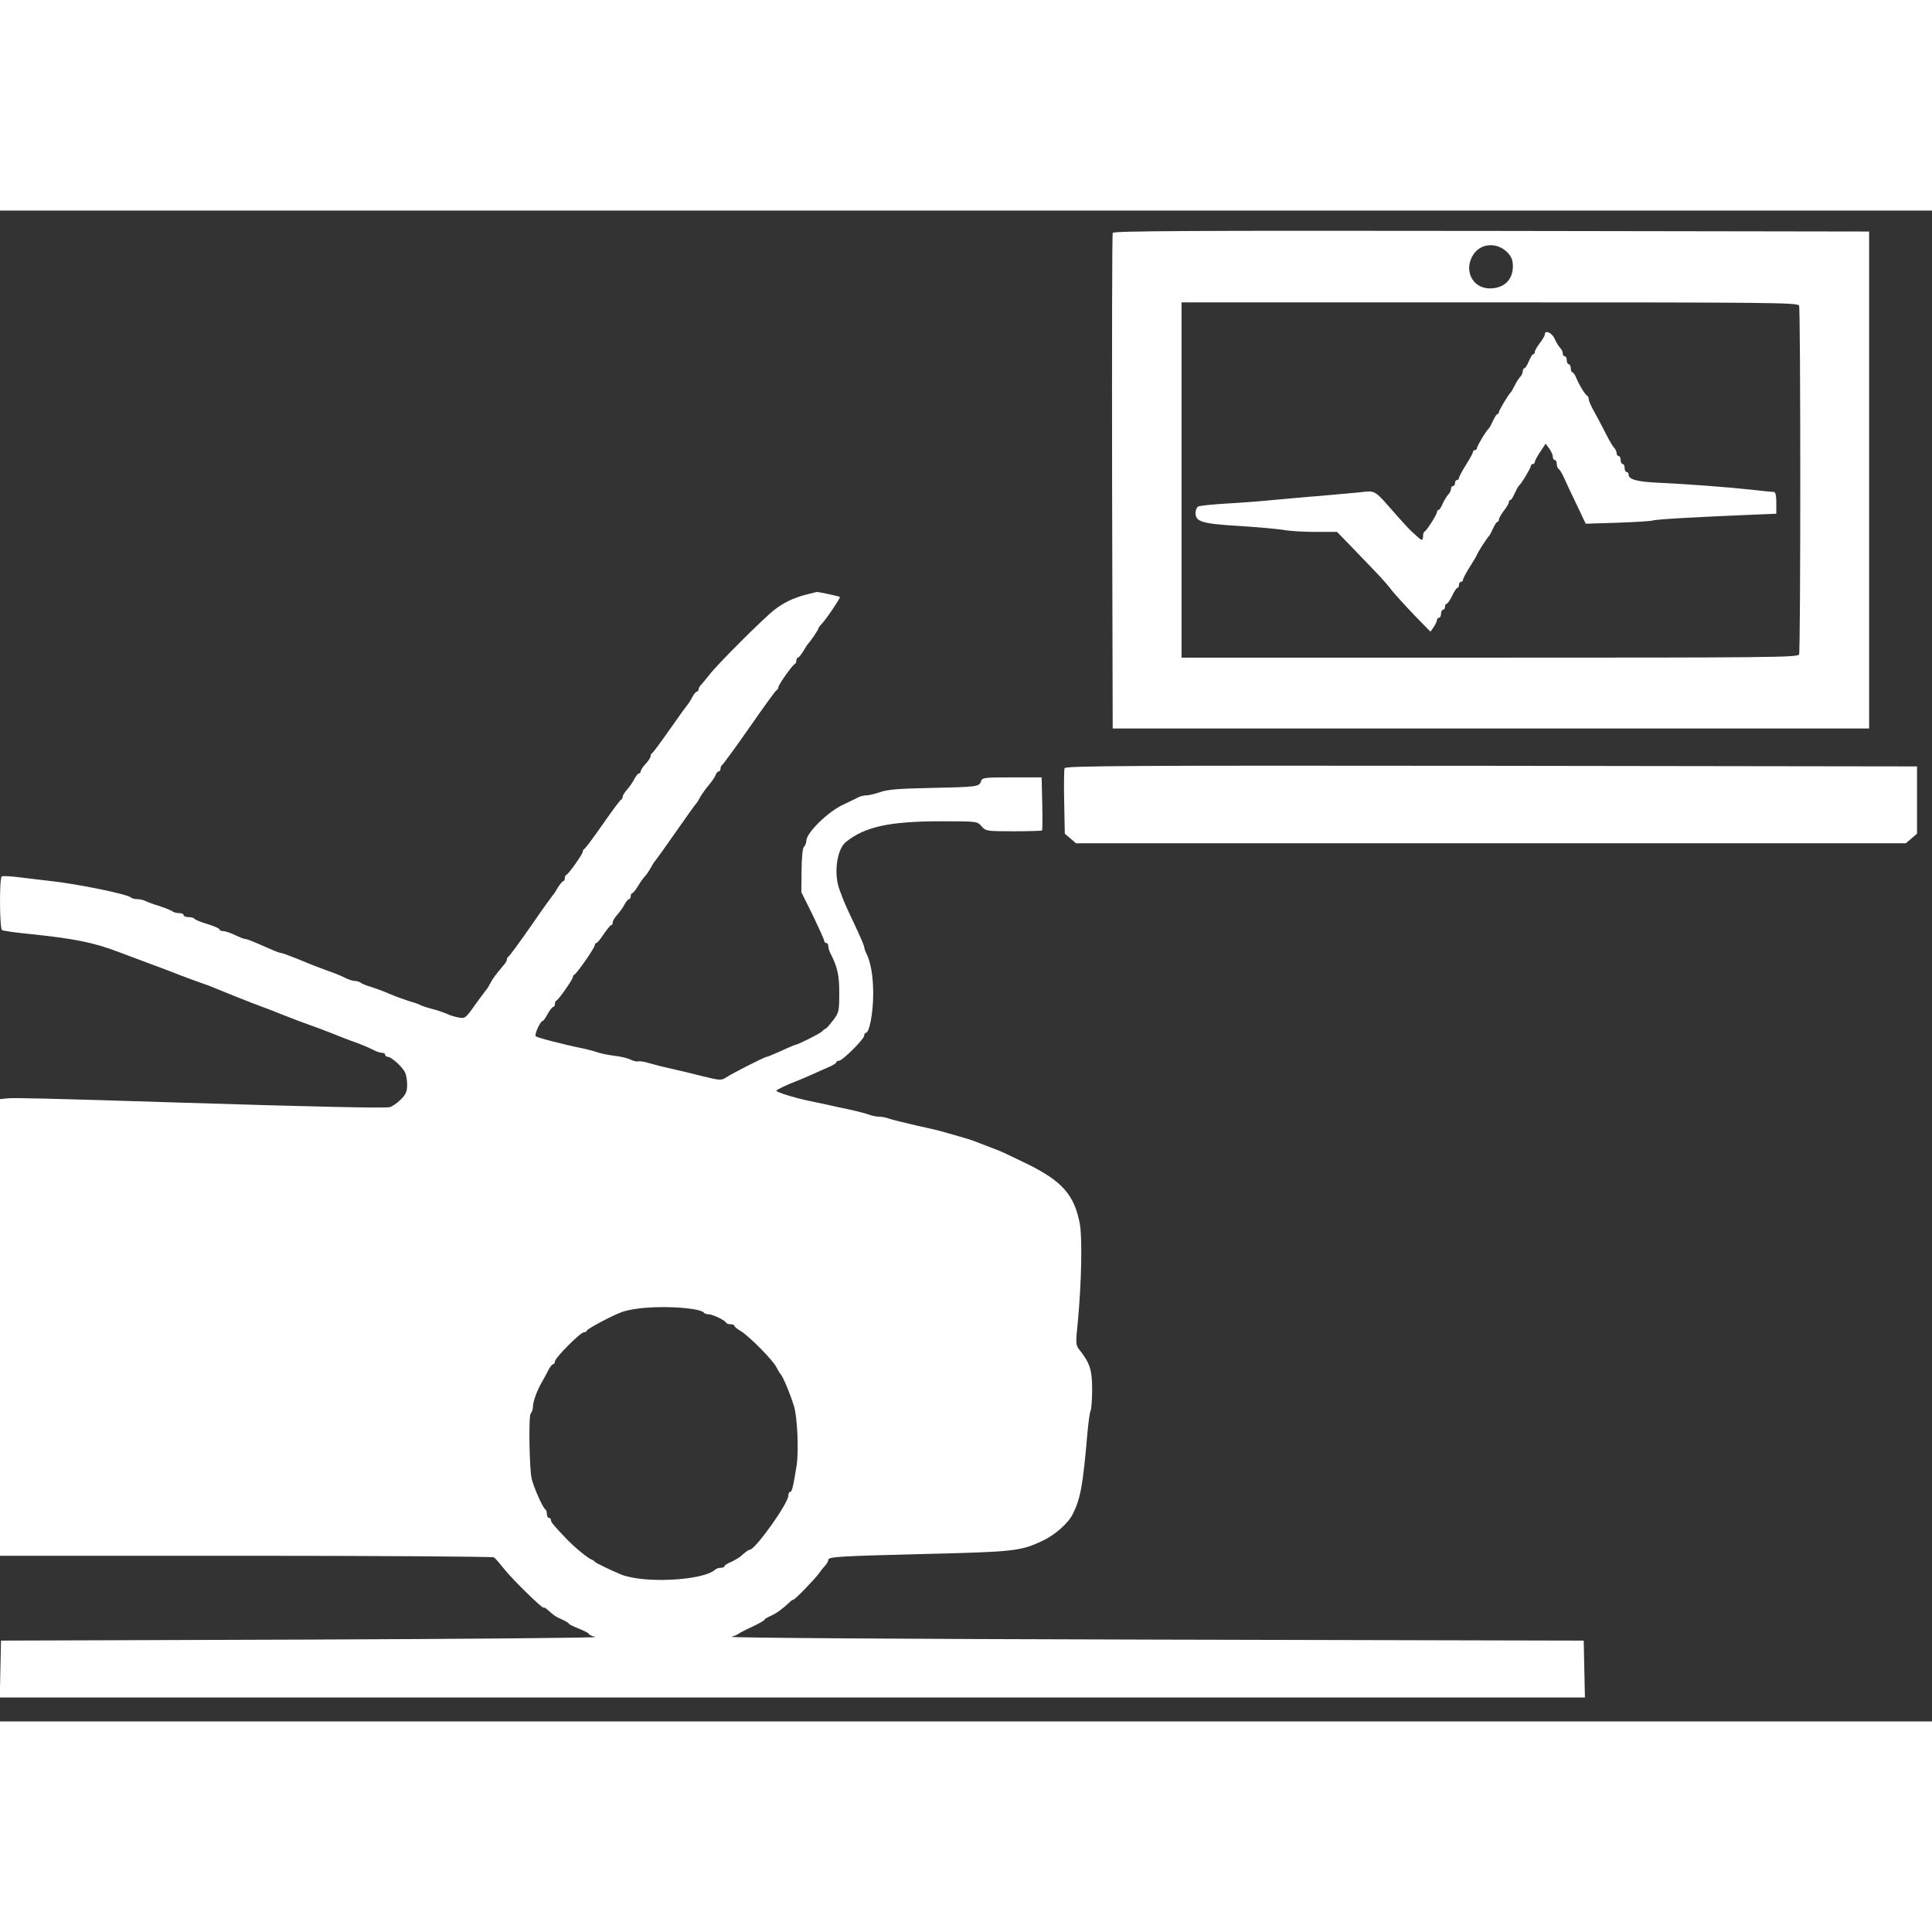
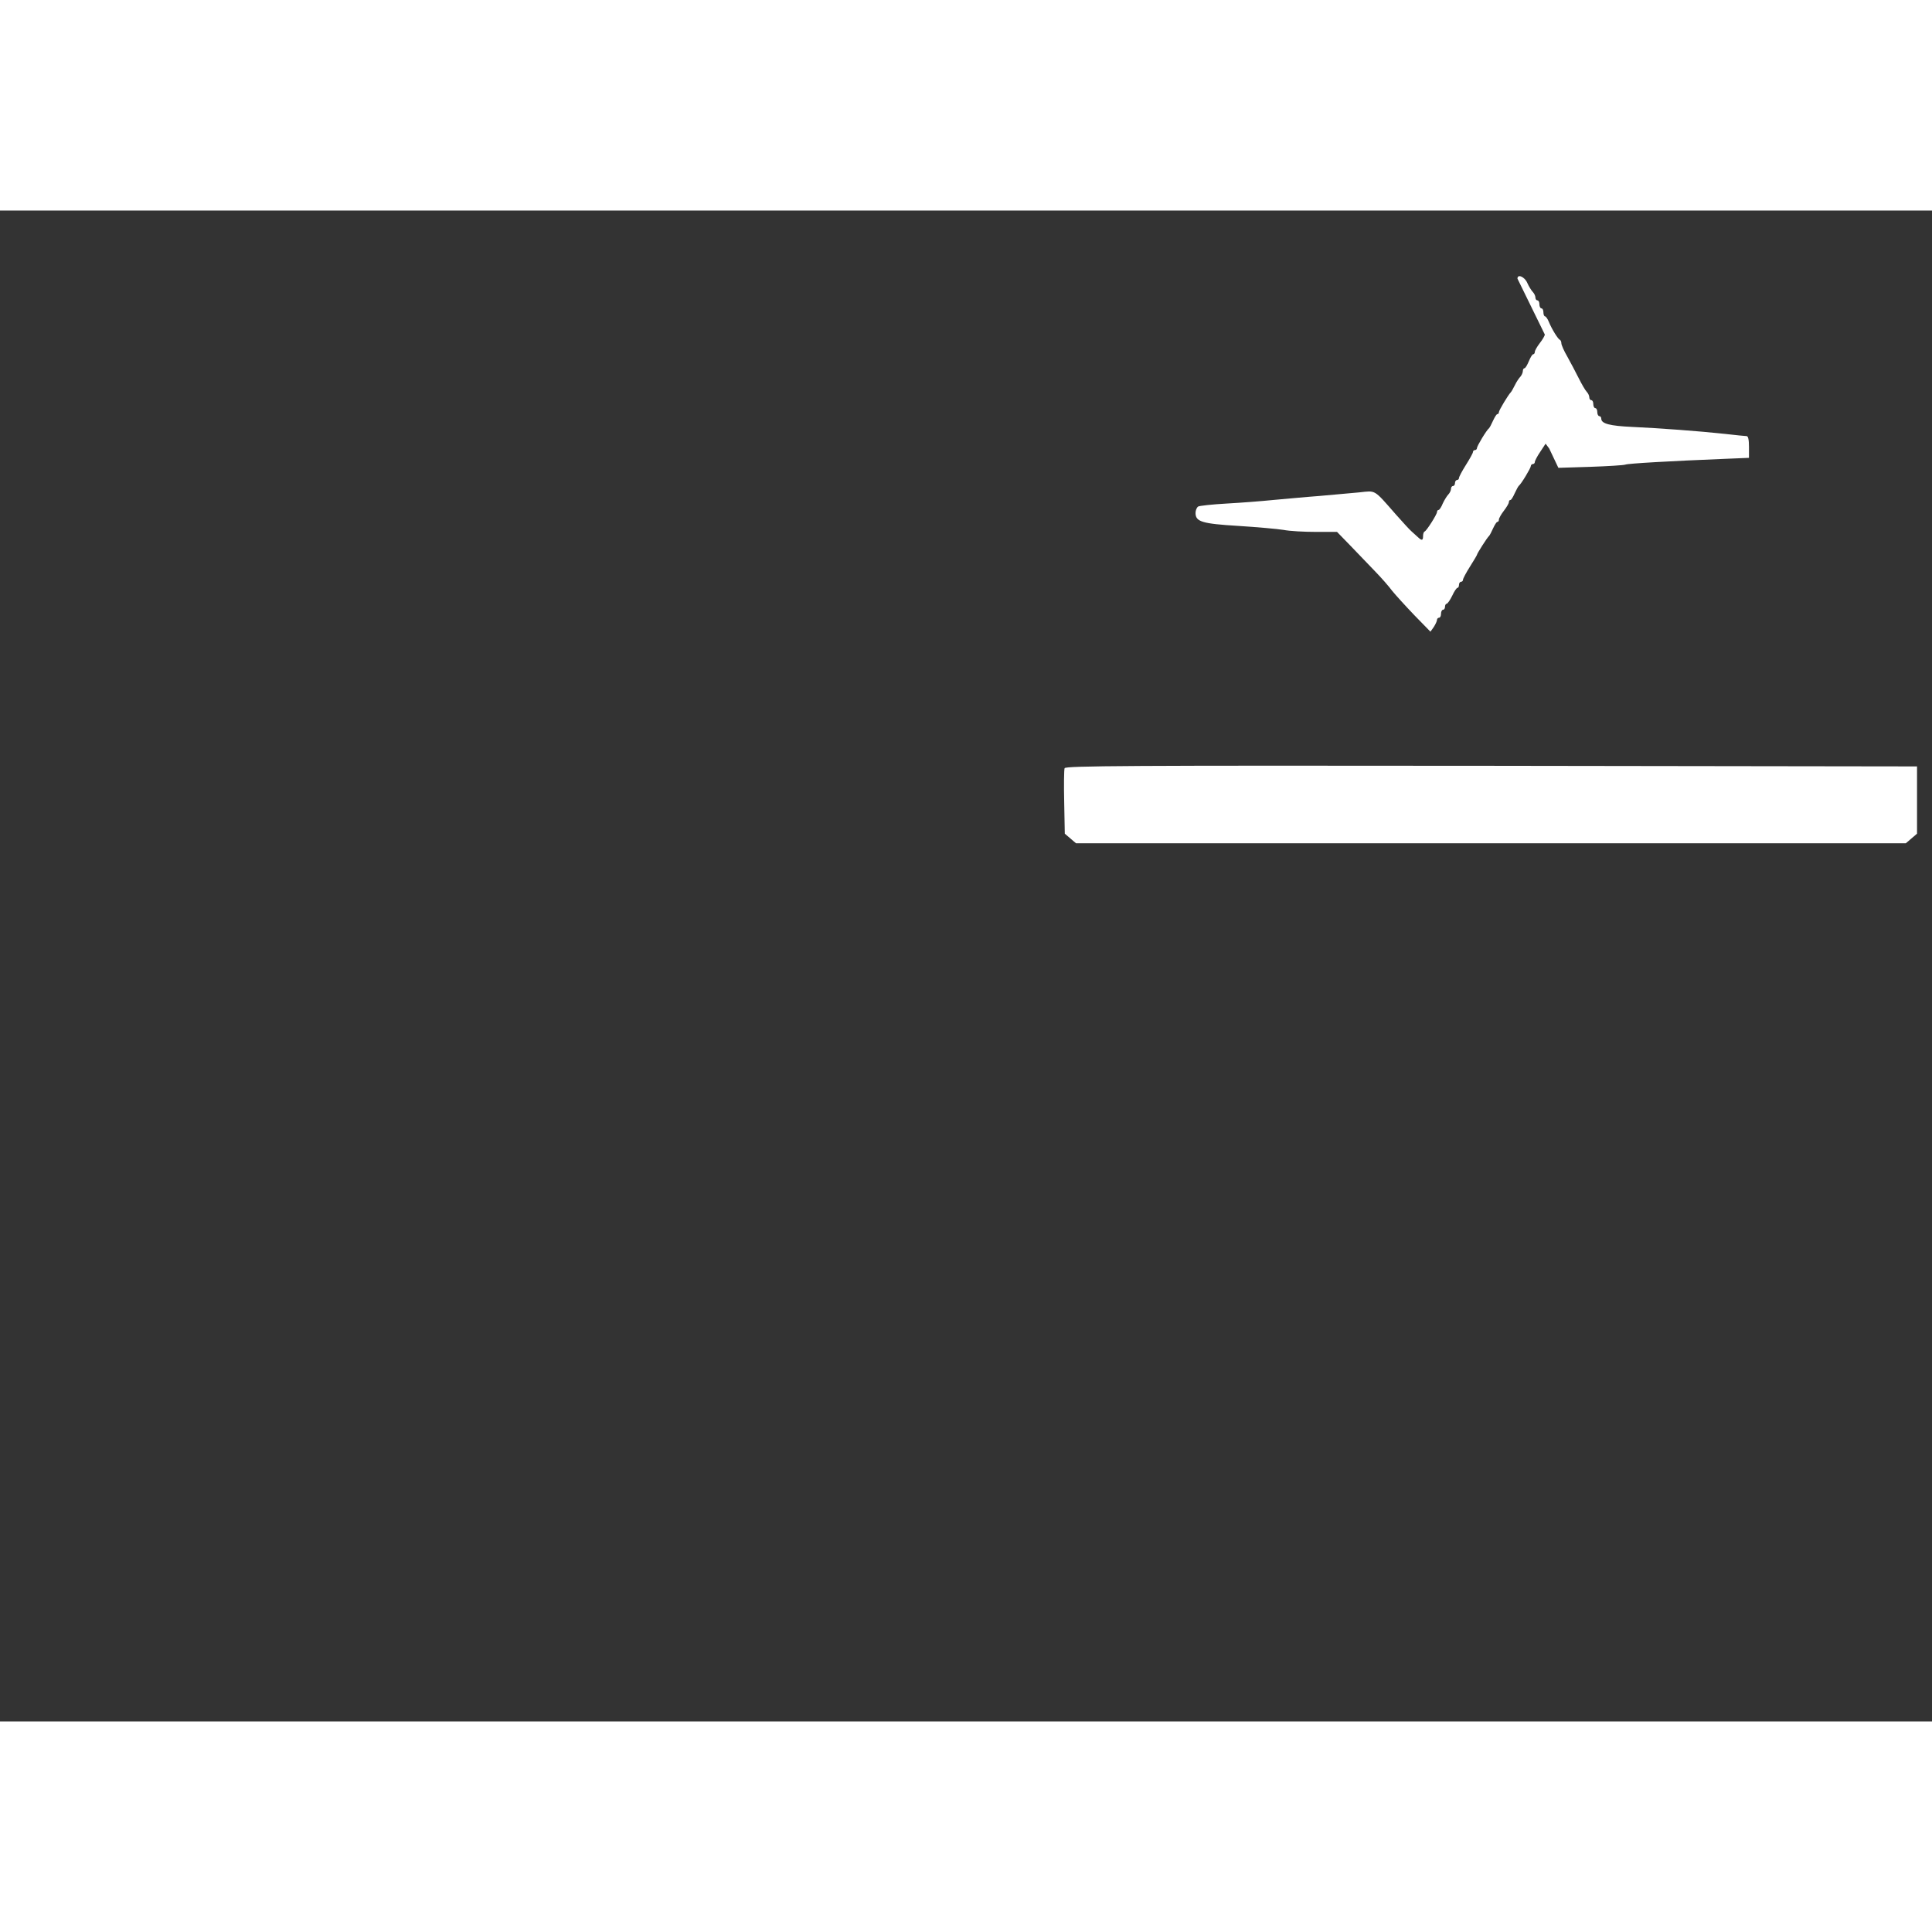
<svg xmlns="http://www.w3.org/2000/svg" version="1.0" width="150" height="150" viewBox="0 0 968 757" preserveAspectRatio="xMidYMid meet">
  <rect x="0" y="0" width="968" height="757" fill="#333333" stroke="none" />
  <g transform="translate(0,757) scale(0.1,-0.1)" fill="#fff" stroke="none">
-     <path d="M5575 7458 c-3 -7 -4 -569 -3 -1248 l3 -1235 1895 0 1895 0 0 1245 0 1245 -1893 3 c-1509 2 -1894 0 -1897 -10z m1978 -98 c21 -23 27 -38 27 -72 -1 -66 -45 -108 -116 -108 -88 0 -133 94 -81 171 38 57 119 61 170 9z m1461 -266 c8 -20 8 -1728 0 -1748 -6 -15 -151 -16 -1550 -16 l-1544 0 0 890 0 890 1544 0 c1399 0 1544 -1 1550 -16z" />
-     <path d="M7740 6949 c0 -6 -11 -25 -25 -43 -14 -18 -25 -38 -25 -44 0 -7 -4 -12 -8 -12 -5 0 -14 -16 -22 -35 -8 -19 -17 -35 -22 -35 -4 0 -8 -6 -8 -14 0 -8 -6 -21 -12 -28 -7 -7 -20 -26 -28 -43 -8 -16 -17 -32 -20 -35 -13 -13 -60 -91 -60 -100 0 -5 -3 -10 -8 -10 -4 0 -13 -15 -21 -32 -8 -18 -17 -35 -20 -38 -13 -10 -61 -90 -61 -100 0 -5 -4 -10 -10 -10 -5 0 -10 -4 -10 -10 0 -5 -16 -34 -35 -64 -19 -30 -35 -60 -35 -66 0 -5 -4 -10 -10 -10 -5 0 -10 -7 -10 -15 0 -8 -4 -15 -10 -15 -5 0 -10 -6 -10 -14 0 -8 -6 -21 -13 -28 -7 -7 -20 -28 -28 -45 -7 -18 -17 -33 -21 -33 -5 0 -8 -5 -8 -10 0 -12 -52 -94 -62 -98 -5 -2 -8 -12 -8 -23 0 -22 -6 -24 -25 -6 -7 6 -21 19 -31 28 -11 9 -46 48 -79 85 -114 130 -100 121 -185 112 -41 -4 -131 -12 -200 -18 -69 -5 -172 -15 -230 -20 -58 -6 -163 -14 -235 -18 -71 -4 -136 -11 -142 -15 -7 -5 -13 -19 -13 -32 0 -44 32 -54 215 -65 94 -6 195 -15 226 -20 30 -6 103 -10 162 -10 l106 0 68 -70 c37 -39 93 -97 123 -128 31 -32 69 -75 85 -97 17 -21 67 -76 111 -122 l81 -83 17 24 c9 14 16 30 16 36 0 5 5 10 10 10 6 0 10 9 10 20 0 11 5 20 10 20 6 0 10 7 10 15 0 8 4 15 8 15 5 0 17 18 28 40 10 22 22 40 27 40 4 0 7 7 7 15 0 8 5 15 10 15 6 0 10 5 10 10 0 6 16 36 35 66 19 30 35 57 35 59 0 6 52 88 61 95 3 3 12 20 20 38 8 17 17 32 21 32 5 0 8 5 8 12 0 6 11 26 25 44 14 18 25 37 25 43 0 6 3 11 8 11 4 0 13 15 21 33 8 17 17 34 20 37 13 10 61 90 61 100 0 5 5 10 10 10 6 0 10 5 10 10 0 6 12 29 27 51 l27 41 18 -24 c9 -13 18 -31 18 -40 0 -10 5 -18 10 -18 6 0 10 -9 10 -19 0 -11 4 -23 10 -26 5 -3 17 -23 26 -43 9 -20 37 -81 63 -134 l46 -97 160 5 c88 3 167 8 175 11 14 6 228 18 498 29 l122 5 0 55 c0 36 -4 54 -12 54 -7 0 -56 5 -108 11 -129 14 -332 29 -465 35 -111 5 -155 16 -155 41 0 7 -4 13 -10 13 -5 0 -10 9 -10 20 0 11 -4 20 -10 20 -5 0 -10 9 -10 20 0 11 -4 20 -10 20 -5 0 -10 6 -10 14 0 8 -6 21 -13 28 -7 7 -25 38 -40 68 -15 30 -41 79 -57 108 -17 29 -30 59 -30 67 0 7 -3 15 -7 17 -10 4 -41 54 -56 91 -6 15 -15 27 -19 27 -4 0 -8 9 -8 20 0 11 -4 20 -10 20 -5 0 -10 9 -10 20 0 11 -4 20 -10 20 -5 0 -10 6 -10 14 0 8 -6 21 -13 28 -7 7 -20 28 -28 46 -13 30 -49 46 -49 21z" />
-     <path d="M4040 5646 c-66 -17 -115 -41 -162 -78 -55 -43 -285 -273 -323 -323 -16 -21 -36 -44 -42 -51 -7 -7 -13 -17 -13 -23 0 -6 -4 -11 -8 -11 -5 0 -15 -12 -23 -27 -8 -16 -17 -30 -20 -33 -3 -3 -44 -59 -90 -125 -46 -66 -87 -121 -91 -123 -5 -2 -8 -9 -8 -15 0 -7 -11 -24 -25 -39 -14 -15 -25 -32 -25 -38 0 -5 -4 -10 -8 -10 -5 0 -15 -12 -23 -27 -8 -16 -24 -39 -36 -53 -13 -14 -23 -30 -23 -37 0 -6 -4 -13 -8 -15 -5 -1 -46 -57 -92 -123 -46 -66 -87 -121 -92 -123 -4 -2 -8 -8 -8 -14 0 -12 -70 -111 -82 -116 -5 -2 -8 -10 -8 -18 0 -8 -4 -14 -8 -14 -4 0 -16 -15 -27 -32 -10 -18 -21 -35 -25 -38 -3 -3 -53 -72 -110 -155 -57 -82 -108 -151 -112 -153 -4 -2 -8 -8 -8 -13 0 -6 -5 -15 -10 -22 -43 -51 -60 -73 -72 -96 -7 -14 -17 -31 -23 -37 -5 -6 -31 -41 -57 -77 -45 -64 -49 -66 -80 -60 -18 3 -44 11 -58 18 -14 6 -47 18 -75 25 -27 7 -54 16 -60 20 -5 3 -30 12 -55 19 -25 8 -67 23 -95 35 -27 12 -70 28 -95 36 -25 7 -49 17 -54 22 -6 4 -18 8 -27 8 -10 0 -30 6 -46 14 -15 8 -55 25 -88 36 -68 25 -76 28 -163 64 -35 14 -68 26 -73 26 -5 0 -31 9 -57 21 -98 43 -113 49 -123 49 -5 0 -29 9 -51 20 -23 11 -50 20 -60 20 -10 0 -18 4 -18 8 0 5 -27 17 -60 27 -34 10 -63 22 -66 27 -3 4 -16 8 -30 8 -13 0 -24 5 -24 10 0 6 -10 10 -23 10 -13 0 -27 4 -33 9 -5 4 -34 16 -64 26 -30 9 -63 21 -72 26 -10 5 -28 9 -41 9 -13 0 -27 4 -32 9 -18 16 -261 66 -395 81 -41 5 -113 13 -159 19 -46 6 -88 8 -92 5 -13 -7 -11 -261 1 -269 6 -4 70 -13 143 -20 228 -24 318 -43 442 -90 33 -13 105 -39 160 -60 55 -20 123 -46 150 -57 28 -11 70 -26 95 -35 25 -8 59 -21 75 -28 45 -19 172 -70 240 -95 33 -12 74 -28 90 -35 17 -6 56 -22 88 -34 31 -11 83 -31 115 -42 31 -12 71 -27 87 -34 17 -7 46 -18 65 -25 48 -17 80 -30 112 -46 14 -8 33 -14 42 -14 9 0 16 -4 16 -10 0 -5 6 -10 13 -10 17 0 71 -48 86 -77 6 -12 11 -40 11 -63 0 -33 -6 -48 -32 -74 -18 -18 -43 -35 -55 -38 -22 -6 -357 1 -1033 22 -693 22 -843 25 -881 22 l-39 -4 0 -1144 0 -1144 1233 0 c677 0 1237 -4 1242 -8 6 -4 28 -29 50 -57 44 -55 195 -203 199 -195 1 3 10 -2 19 -10 32 -29 42 -36 75 -50 17 -8 32 -17 32 -20 0 -3 23 -14 50 -25 28 -11 50 -23 50 -26 0 -4 15 -11 33 -16 17 -4 -645 -10 -1473 -13 l-1505 -5 -3 -142 -3 -143 3971 0 3971 0 -3 143 -3 142 -2150 5 c-1305 3 -2138 9 -2120 14 17 5 32 12 35 15 3 3 33 19 68 35 34 16 62 32 62 35 0 4 14 12 32 20 29 13 59 35 94 68 7 7 15 13 19 13 8 0 106 101 130 134 11 16 26 34 33 41 6 8 12 18 12 24 0 16 44 19 485 30 447 11 480 14 590 67 61 28 128 88 150 133 39 78 51 143 74 413 5 53 12 101 16 107 3 6 7 53 7 104 0 97 -11 133 -63 198 -20 25 -20 30 -8 150 18 191 22 415 9 484 -28 144 -88 212 -265 299 -66 32 -129 62 -140 66 -11 4 -40 15 -65 25 -25 10 -54 21 -65 25 -11 4 -40 13 -65 20 -25 7 -56 16 -70 20 -14 5 -79 21 -145 35 -66 15 -130 31 -143 36 -13 5 -34 9 -47 9 -13 0 -34 4 -47 9 -13 5 -57 17 -98 26 -41 8 -93 20 -115 25 -22 5 -65 14 -95 20 -71 15 -160 43 -160 50 0 5 55 31 105 50 11 4 45 19 75 32 30 14 70 31 88 39 17 8 32 17 32 21 0 5 6 8 13 8 18 0 127 109 127 126 0 8 4 14 8 14 18 0 37 100 37 196 0 92 -13 161 -36 206 -5 10 -9 22 -9 28 0 6 -21 55 -46 108 -49 104 -54 114 -78 180 -30 80 -13 203 33 239 95 76 218 103 477 103 180 0 180 0 202 -25 21 -24 25 -25 160 -25 76 0 141 2 143 4 2 2 3 63 1 135 l-3 131 -149 0 c-140 0 -149 -1 -155 -20 -9 -27 -19 -28 -255 -33 -155 -3 -216 -8 -250 -21 -25 -8 -55 -16 -68 -16 -12 0 -30 -4 -40 -9 -9 -5 -44 -22 -76 -37 -77 -35 -186 -142 -186 -182 0 -10 -5 -23 -12 -30 -7 -7 -11 -52 -12 -119 l-1 -108 58 -117 c31 -65 57 -122 57 -128 0 -5 5 -10 10 -10 6 0 10 -7 10 -15 0 -8 4 -23 9 -33 37 -72 46 -111 46 -202 0 -91 -2 -99 -30 -136 -16 -21 -33 -41 -37 -42 -5 -2 -14 -9 -21 -16 -11 -11 -121 -66 -132 -66 -2 0 -34 -13 -70 -30 -36 -16 -69 -30 -73 -30 -10 0 -170 -81 -203 -103 -25 -16 -30 -16 -120 6 -52 13 -121 30 -154 37 -33 7 -81 19 -108 27 -26 8 -53 13 -60 10 -6 -2 -24 2 -38 9 -14 7 -50 16 -80 19 -30 4 -67 11 -84 17 -16 6 -48 14 -70 19 -104 21 -234 55 -241 62 -8 8 24 77 35 77 4 0 15 16 25 35 11 19 23 35 28 35 4 0 8 6 8 14 0 8 3 16 8 18 11 4 82 106 82 117 0 5 4 11 8 13 12 5 102 134 102 147 0 6 3 11 8 11 4 0 21 20 37 45 17 24 33 45 38 45 4 0 7 6 7 14 0 7 10 24 23 38 12 13 28 36 36 51 8 15 18 27 23 27 4 0 8 7 8 15 0 8 4 15 8 15 4 0 16 15 27 33 10 17 26 40 35 50 9 9 23 30 31 45 8 15 17 29 20 32 4 3 50 68 104 145 54 77 100 142 104 145 3 3 12 17 19 31 8 14 27 41 43 60 16 19 32 42 35 52 3 9 10 17 15 17 5 0 9 6 9 14 0 8 4 16 8 18 4 2 66 86 137 188 71 102 132 187 137 188 4 2 8 8 8 14 0 12 70 111 82 116 5 2 8 10 8 18 0 8 4 14 8 14 4 0 16 15 27 33 10 17 21 34 24 37 10 9 51 69 51 75 0 4 7 13 15 22 21 20 98 134 93 137 -5 4 -109 26 -116 25 -4 -1 -27 -7 -52 -13z m-562 -3581 c23 -4 45 -11 48 -16 3 -5 14 -9 24 -9 20 0 83 -30 88 -42 2 -5 12 -8 23 -8 10 0 19 -4 19 -8 0 -4 13 -16 30 -25 42 -25 163 -147 180 -182 8 -16 18 -32 21 -35 10 -8 47 -95 67 -160 17 -53 25 -227 13 -300 -17 -105 -23 -130 -32 -130 -5 0 -9 -8 -9 -18 0 -39 -166 -272 -194 -272 -6 0 -17 -8 -49 -36 -7 -5 -27 -17 -44 -25 -18 -7 -33 -17 -33 -21 0 -5 -8 -8 -18 -8 -10 0 -22 -4 -28 -9 -61 -56 -361 -71 -474 -24 -55 23 -125 57 -130 63 -3 4 -10 9 -16 11 -19 7 -86 62 -126 104 -65 68 -78 84 -78 95 0 5 -4 10 -10 10 -5 0 -10 9 -10 19 0 11 -3 21 -7 23 -12 5 -57 106 -69 153 -12 51 -16 317 -5 328 6 6 11 20 11 32 0 26 20 82 45 125 11 19 26 47 34 63 8 15 18 27 23 27 4 0 8 6 8 13 0 18 128 147 146 147 8 0 14 4 14 8 0 8 130 77 175 93 77 27 243 33 363 14z" />
+     <path d="M7740 6949 c0 -6 -11 -25 -25 -43 -14 -18 -25 -38 -25 -44 0 -7 -4 -12 -8 -12 -5 0 -14 -16 -22 -35 -8 -19 -17 -35 -22 -35 -4 0 -8 -6 -8 -14 0 -8 -6 -21 -12 -28 -7 -7 -20 -26 -28 -43 -8 -16 -17 -32 -20 -35 -13 -13 -60 -91 -60 -100 0 -5 -3 -10 -8 -10 -4 0 -13 -15 -21 -32 -8 -18 -17 -35 -20 -38 -13 -10 -61 -90 -61 -100 0 -5 -4 -10 -10 -10 -5 0 -10 -4 -10 -10 0 -5 -16 -34 -35 -64 -19 -30 -35 -60 -35 -66 0 -5 -4 -10 -10 -10 -5 0 -10 -7 -10 -15 0 -8 -4 -15 -10 -15 -5 0 -10 -6 -10 -14 0 -8 -6 -21 -13 -28 -7 -7 -20 -28 -28 -45 -7 -18 -17 -33 -21 -33 -5 0 -8 -5 -8 -10 0 -12 -52 -94 -62 -98 -5 -2 -8 -12 -8 -23 0 -22 -6 -24 -25 -6 -7 6 -21 19 -31 28 -11 9 -46 48 -79 85 -114 130 -100 121 -185 112 -41 -4 -131 -12 -200 -18 -69 -5 -172 -15 -230 -20 -58 -6 -163 -14 -235 -18 -71 -4 -136 -11 -142 -15 -7 -5 -13 -19 -13 -32 0 -44 32 -54 215 -65 94 -6 195 -15 226 -20 30 -6 103 -10 162 -10 l106 0 68 -70 c37 -39 93 -97 123 -128 31 -32 69 -75 85 -97 17 -21 67 -76 111 -122 l81 -83 17 24 c9 14 16 30 16 36 0 5 5 10 10 10 6 0 10 9 10 20 0 11 5 20 10 20 6 0 10 7 10 15 0 8 4 15 8 15 5 0 17 18 28 40 10 22 22 40 27 40 4 0 7 7 7 15 0 8 5 15 10 15 6 0 10 5 10 10 0 6 16 36 35 66 19 30 35 57 35 59 0 6 52 88 61 95 3 3 12 20 20 38 8 17 17 32 21 32 5 0 8 5 8 12 0 6 11 26 25 44 14 18 25 37 25 43 0 6 3 11 8 11 4 0 13 15 21 33 8 17 17 34 20 37 13 10 61 90 61 100 0 5 5 10 10 10 6 0 10 5 10 10 0 6 12 29 27 51 l27 41 18 -24 l46 -97 160 5 c88 3 167 8 175 11 14 6 228 18 498 29 l122 5 0 55 c0 36 -4 54 -12 54 -7 0 -56 5 -108 11 -129 14 -332 29 -465 35 -111 5 -155 16 -155 41 0 7 -4 13 -10 13 -5 0 -10 9 -10 20 0 11 -4 20 -10 20 -5 0 -10 9 -10 20 0 11 -4 20 -10 20 -5 0 -10 6 -10 14 0 8 -6 21 -13 28 -7 7 -25 38 -40 68 -15 30 -41 79 -57 108 -17 29 -30 59 -30 67 0 7 -3 15 -7 17 -10 4 -41 54 -56 91 -6 15 -15 27 -19 27 -4 0 -8 9 -8 20 0 11 -4 20 -10 20 -5 0 -10 9 -10 20 0 11 -4 20 -10 20 -5 0 -10 6 -10 14 0 8 -6 21 -13 28 -7 7 -20 28 -28 46 -13 30 -49 46 -49 21z" />
    <path d="M5334 4776 c-3 -8 -4 -85 -2 -171 l3 -157 28 -24 28 -24 2079 0 2079 0 28 24 28 24 0 169 0 168 -2133 3 c-1828 2 -2133 0 -2138 -12z" />
  </g>
</svg>